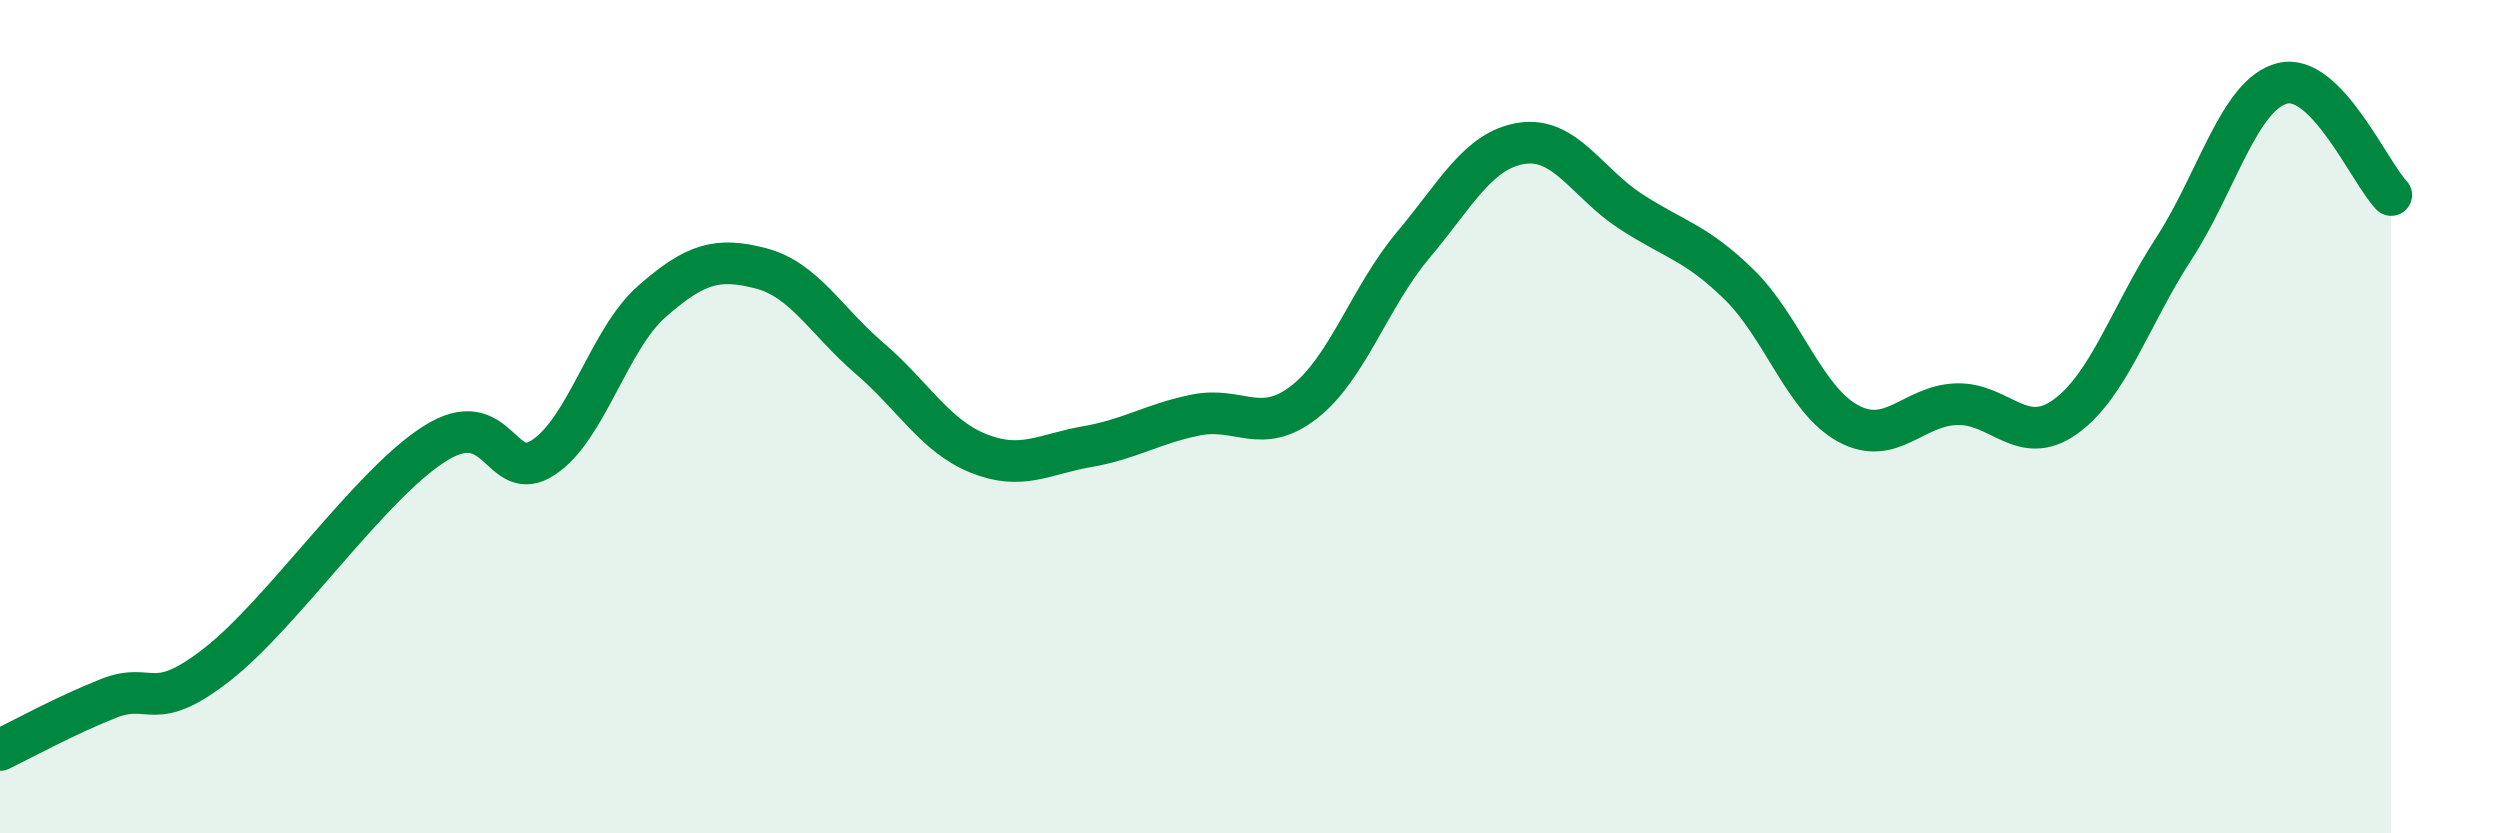
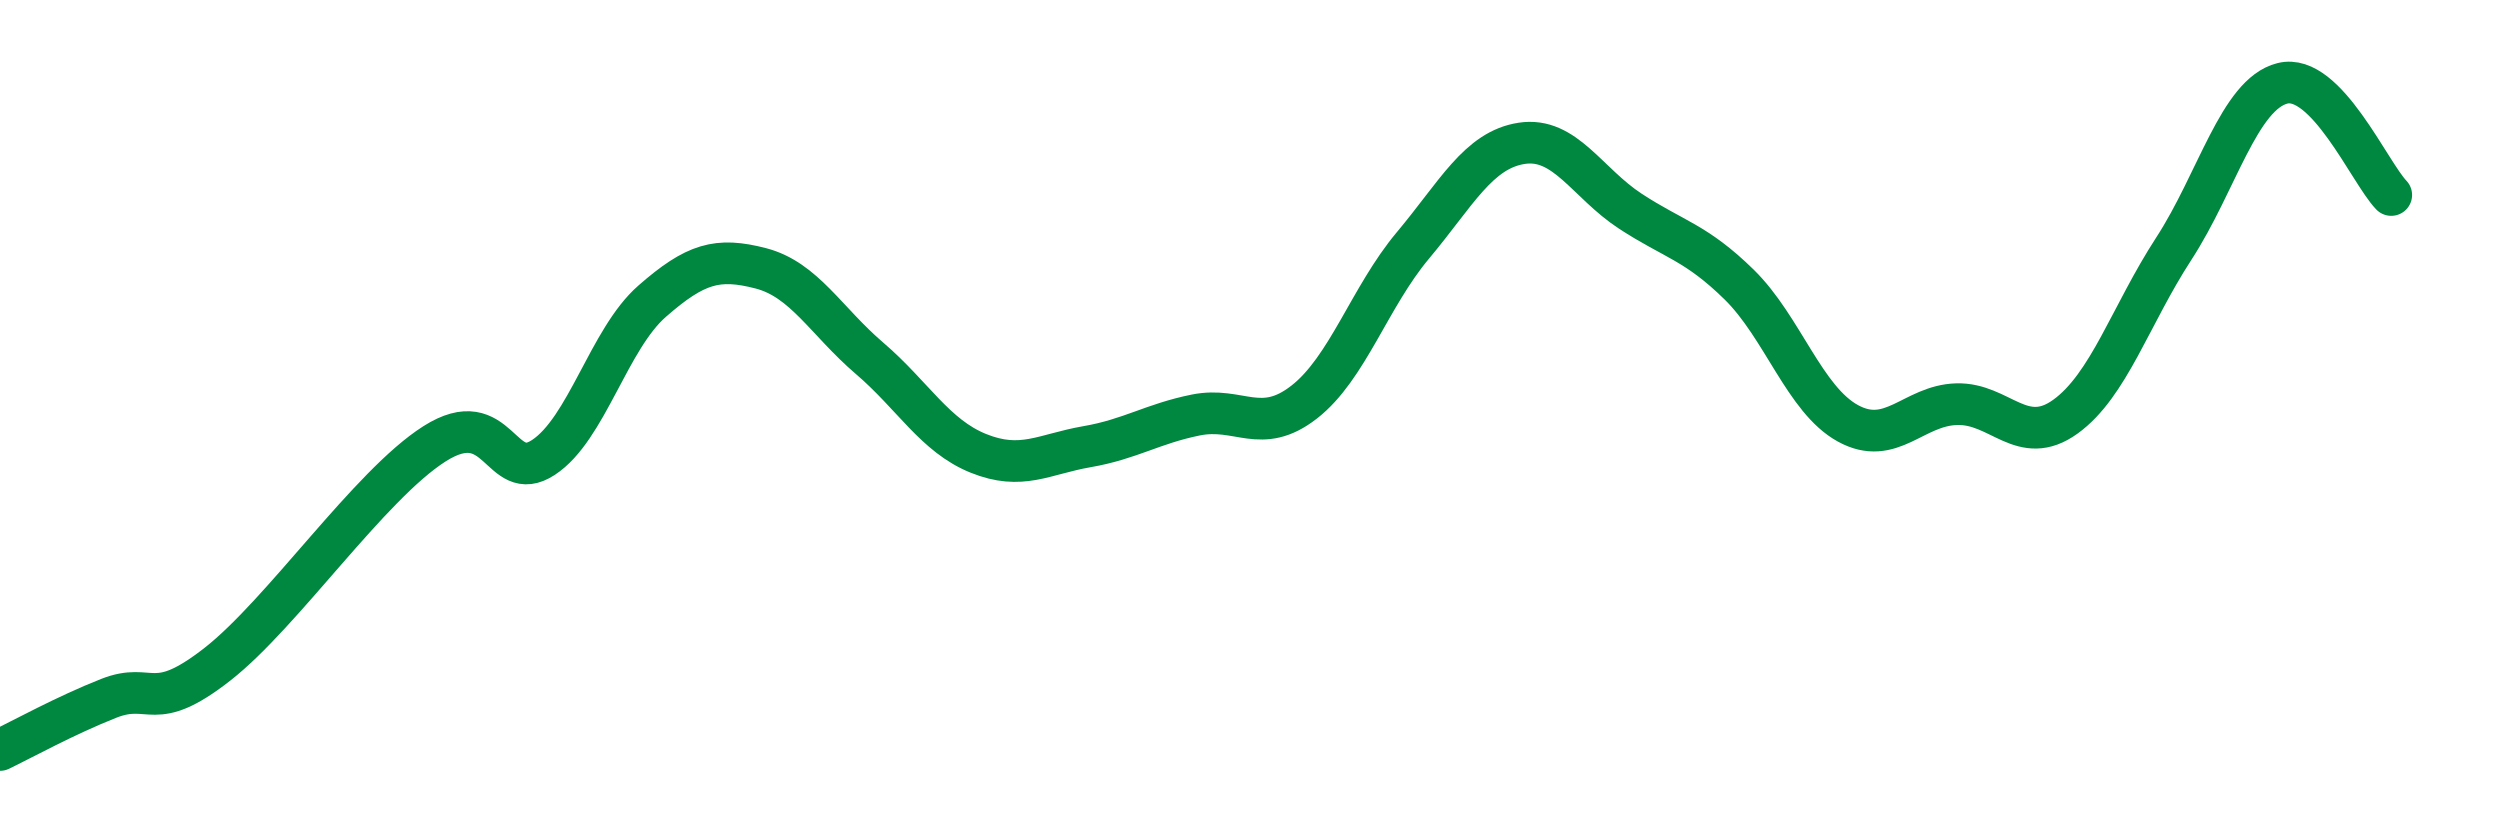
<svg xmlns="http://www.w3.org/2000/svg" width="60" height="20" viewBox="0 0 60 20">
-   <path d="M 0,18 C 0.52,17.75 1.57,17.17 2.61,16.76 C 3.65,16.35 3.66,17.16 5.22,15.94 C 6.78,14.72 8.87,11.64 10.43,10.65 C 11.99,9.66 12,11.66 13.04,10.98 C 14.08,10.3 14.61,8.14 15.65,7.23 C 16.69,6.32 17.22,6.17 18.26,6.44 C 19.3,6.71 19.83,7.71 20.87,8.6 C 21.91,9.49 22.44,10.46 23.48,10.88 C 24.52,11.3 25.05,10.9 26.09,10.72 C 27.13,10.54 27.66,10.17 28.7,9.96 C 29.74,9.75 30.26,10.46 31.3,9.65 C 32.34,8.84 32.87,7.13 33.91,5.89 C 34.95,4.65 35.48,3.6 36.52,3.44 C 37.56,3.28 38.09,4.39 39.13,5.07 C 40.17,5.75 40.7,5.81 41.74,6.83 C 42.78,7.85 43.31,9.59 44.35,10.16 C 45.39,10.73 45.92,9.73 46.96,9.7 C 48,9.67 48.53,10.75 49.57,10 C 50.61,9.25 51.13,7.57 52.17,5.97 C 53.21,4.37 53.74,2.26 54.78,2 C 55.82,1.74 56.87,4.14 57.39,4.68L57.39 20L0 20Z" fill="#008740" opacity="0.1" stroke-linecap="round" stroke-linejoin="round" />
  <path d="M 0,18 C 0.52,17.75 1.57,17.17 2.61,16.76 C 3.65,16.35 3.66,17.16 5.22,15.94 C 6.78,14.72 8.87,11.64 10.43,10.65 C 11.99,9.66 12,11.66 13.04,10.98 C 14.08,10.3 14.61,8.14 15.65,7.23 C 16.69,6.32 17.22,6.17 18.26,6.44 C 19.3,6.71 19.83,7.71 20.87,8.6 C 21.91,9.49 22.44,10.46 23.48,10.88 C 24.52,11.3 25.05,10.9 26.09,10.72 C 27.13,10.54 27.66,10.17 28.7,9.96 C 29.74,9.75 30.26,10.46 31.3,9.65 C 32.34,8.84 32.87,7.13 33.91,5.89 C 34.95,4.65 35.48,3.6 36.52,3.44 C 37.56,3.28 38.09,4.39 39.13,5.07 C 40.17,5.75 40.7,5.81 41.74,6.83 C 42.78,7.85 43.31,9.59 44.35,10.16 C 45.39,10.73 45.92,9.73 46.96,9.7 C 48,9.67 48.53,10.75 49.57,10 C 50.61,9.25 51.13,7.57 52.17,5.97 C 53.21,4.37 53.74,2.26 54.78,2 C 55.82,1.74 56.87,4.14 57.39,4.68" stroke="#008740" stroke-width="1" fill="none" stroke-linecap="round" stroke-linejoin="round" />
</svg>